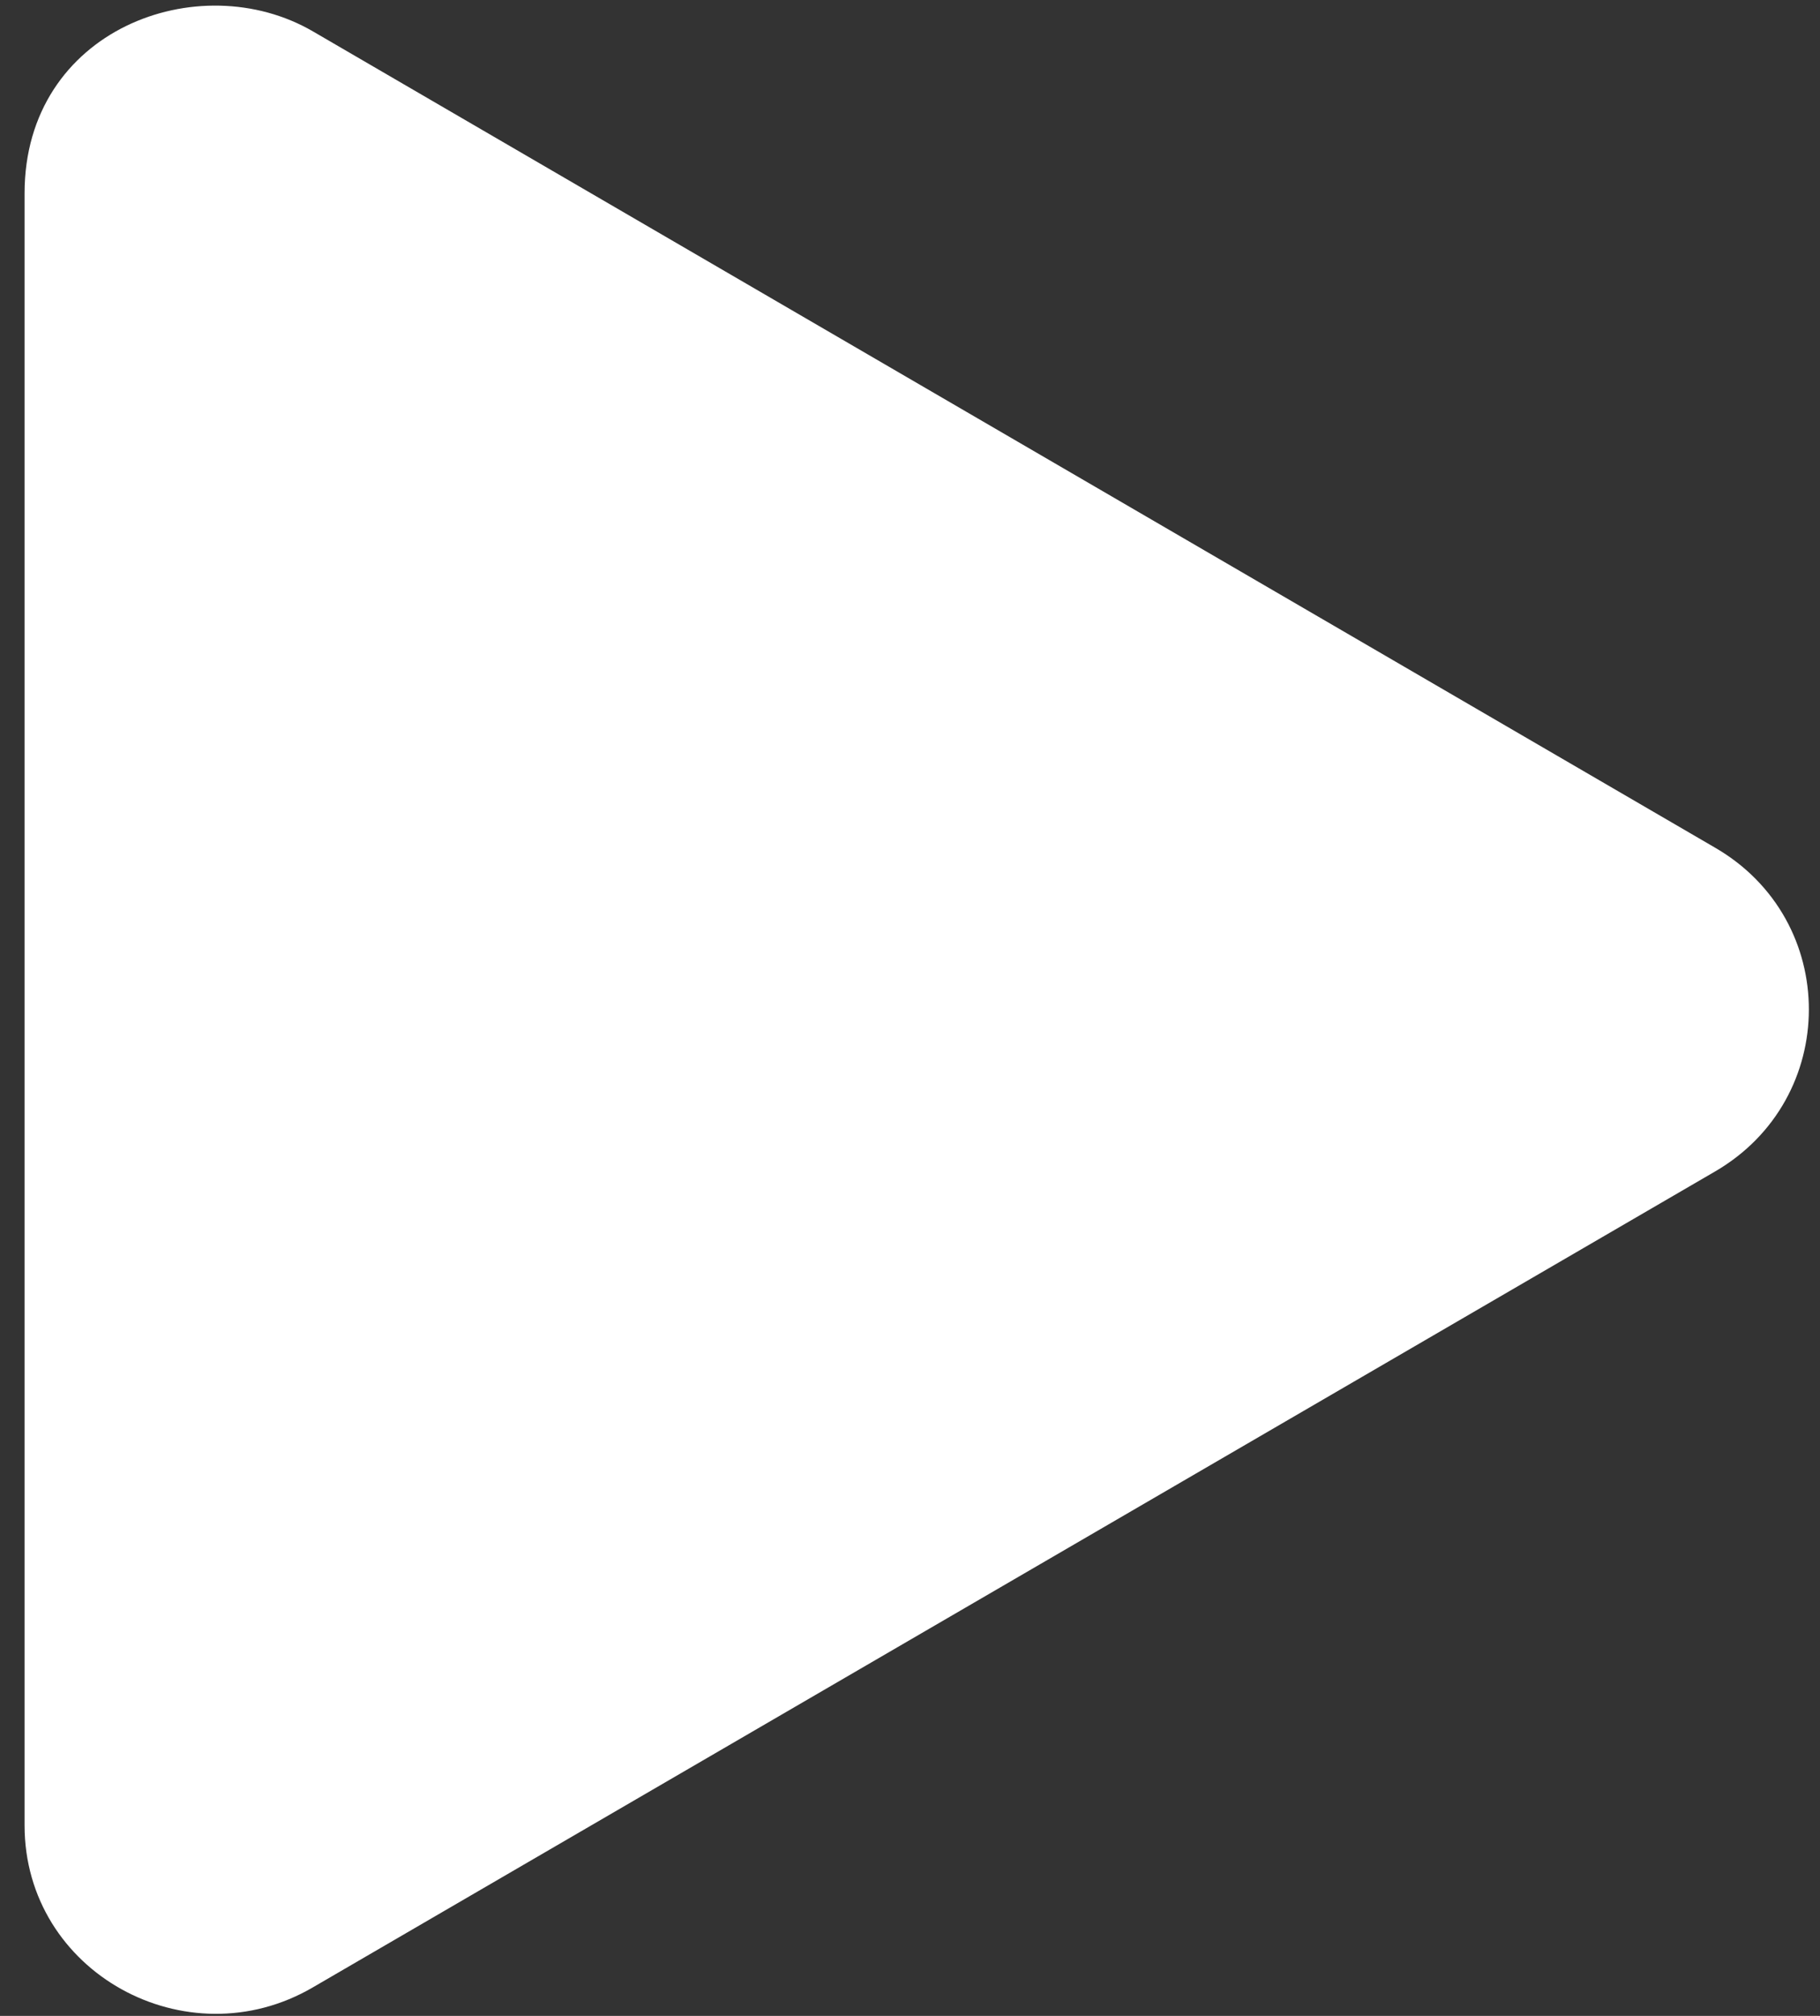
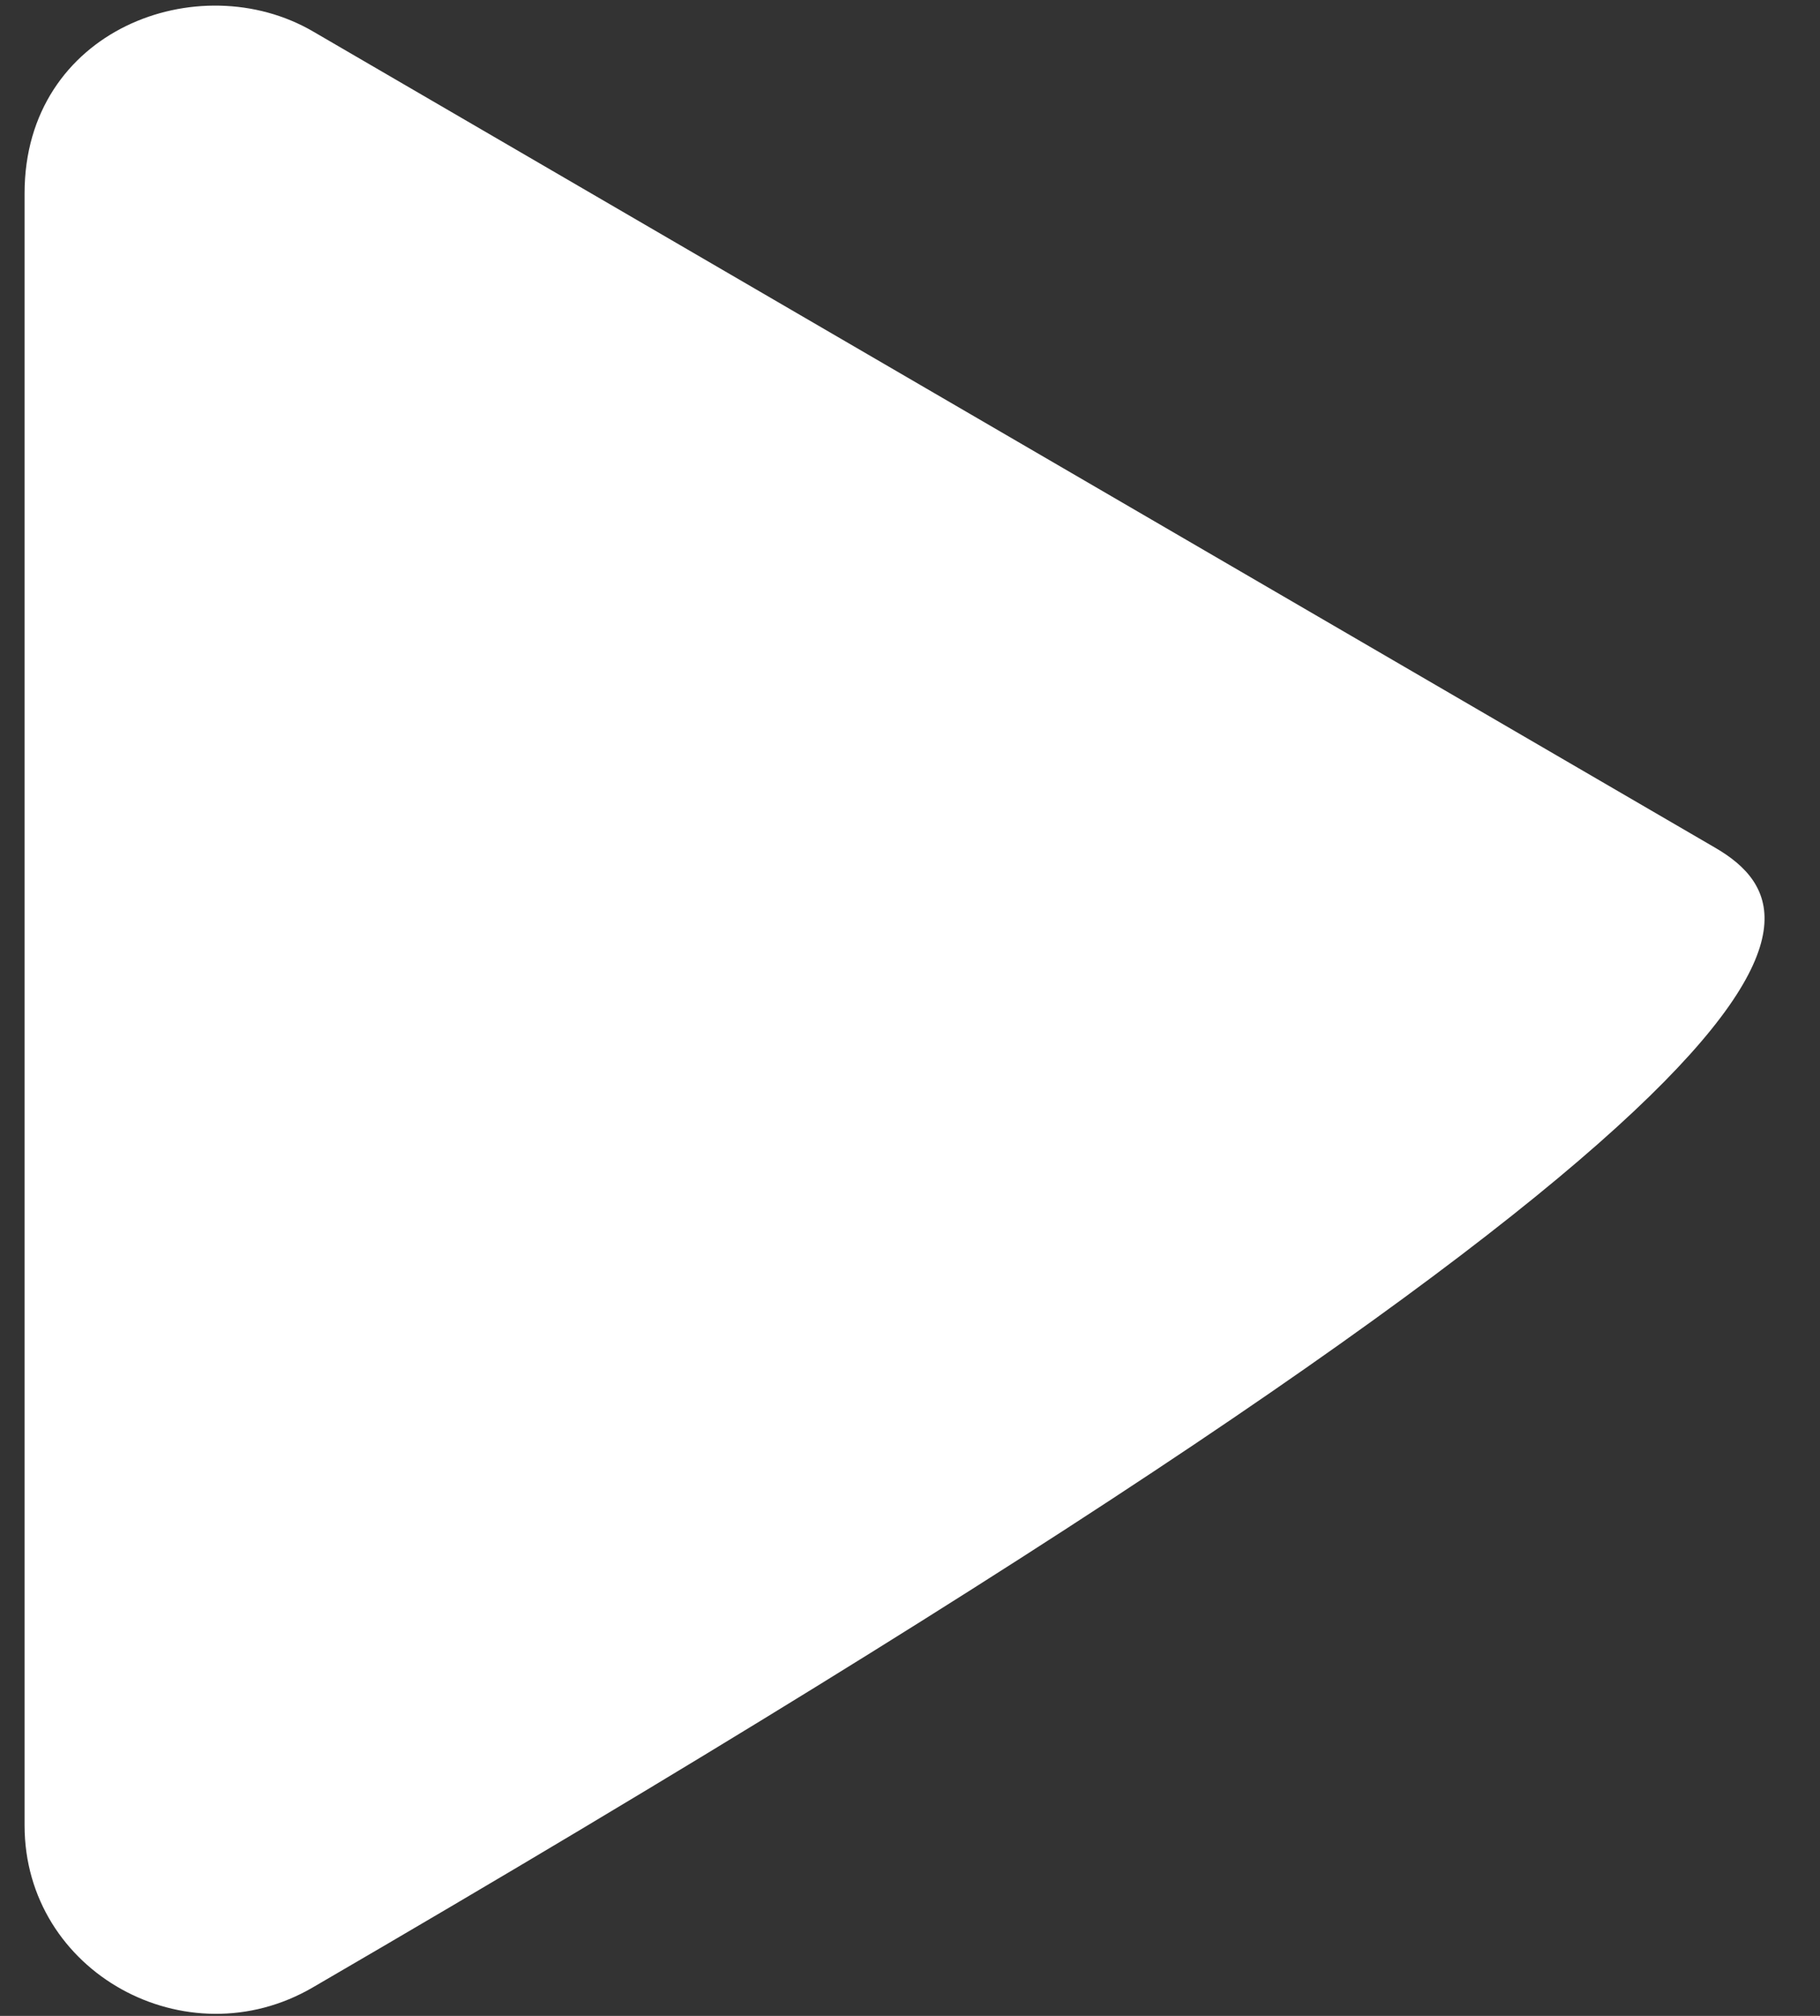
<svg xmlns="http://www.w3.org/2000/svg" width="56" height="62" viewBox="0 0 56 62" fill="none">
  <rect x="0" y="0" width="56" height="62" fill="#333333" stroke="none" />
-   <path d="M52.767 26.068L9.628 0.965C6.123 -1.074 0.756 0.905 0.756 5.947V56.14C0.756 60.664 5.744 63.39 9.628 61.122L52.767 36.032C56.615 33.8 56.627 28.299 52.767 26.068Z" fill="white" />
+   <path d="M52.767 26.068L9.628 0.965C6.123 -1.074 0.756 0.905 0.756 5.947V56.14C0.756 60.664 5.744 63.39 9.628 61.122C56.615 33.8 56.627 28.299 52.767 26.068Z" fill="white" />
</svg>